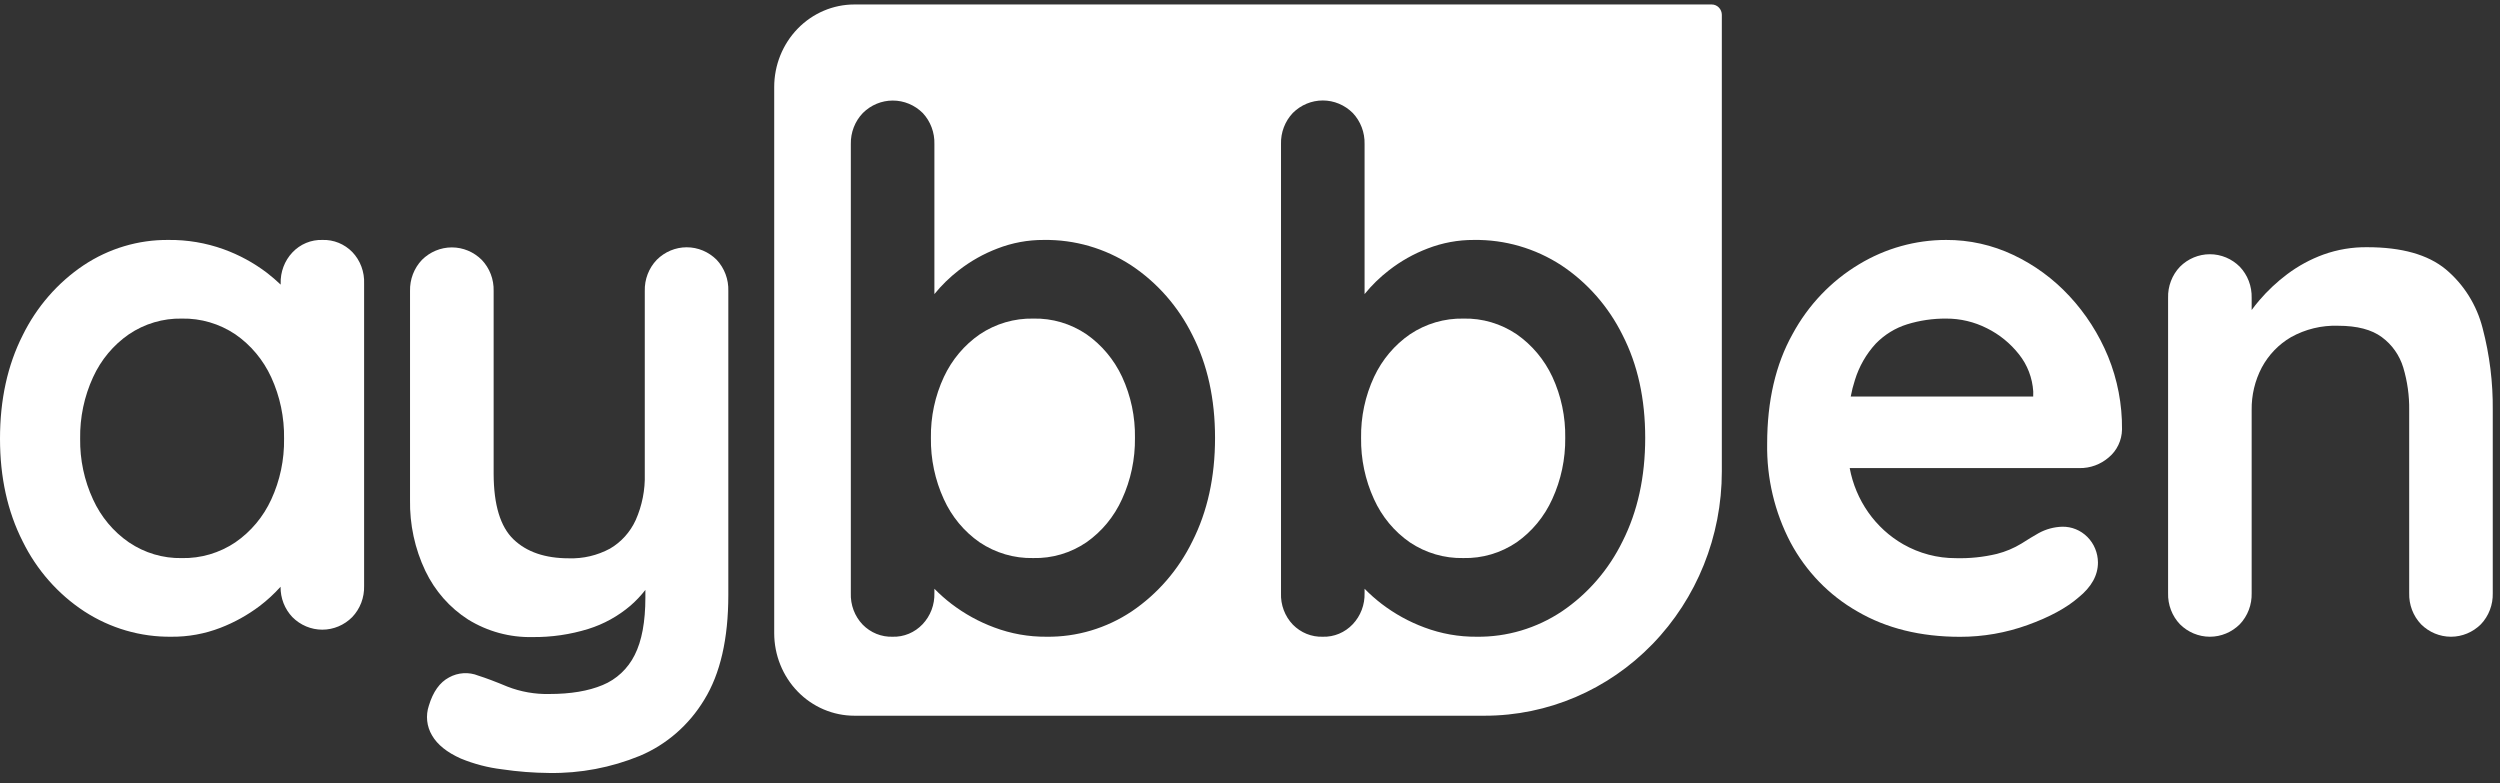
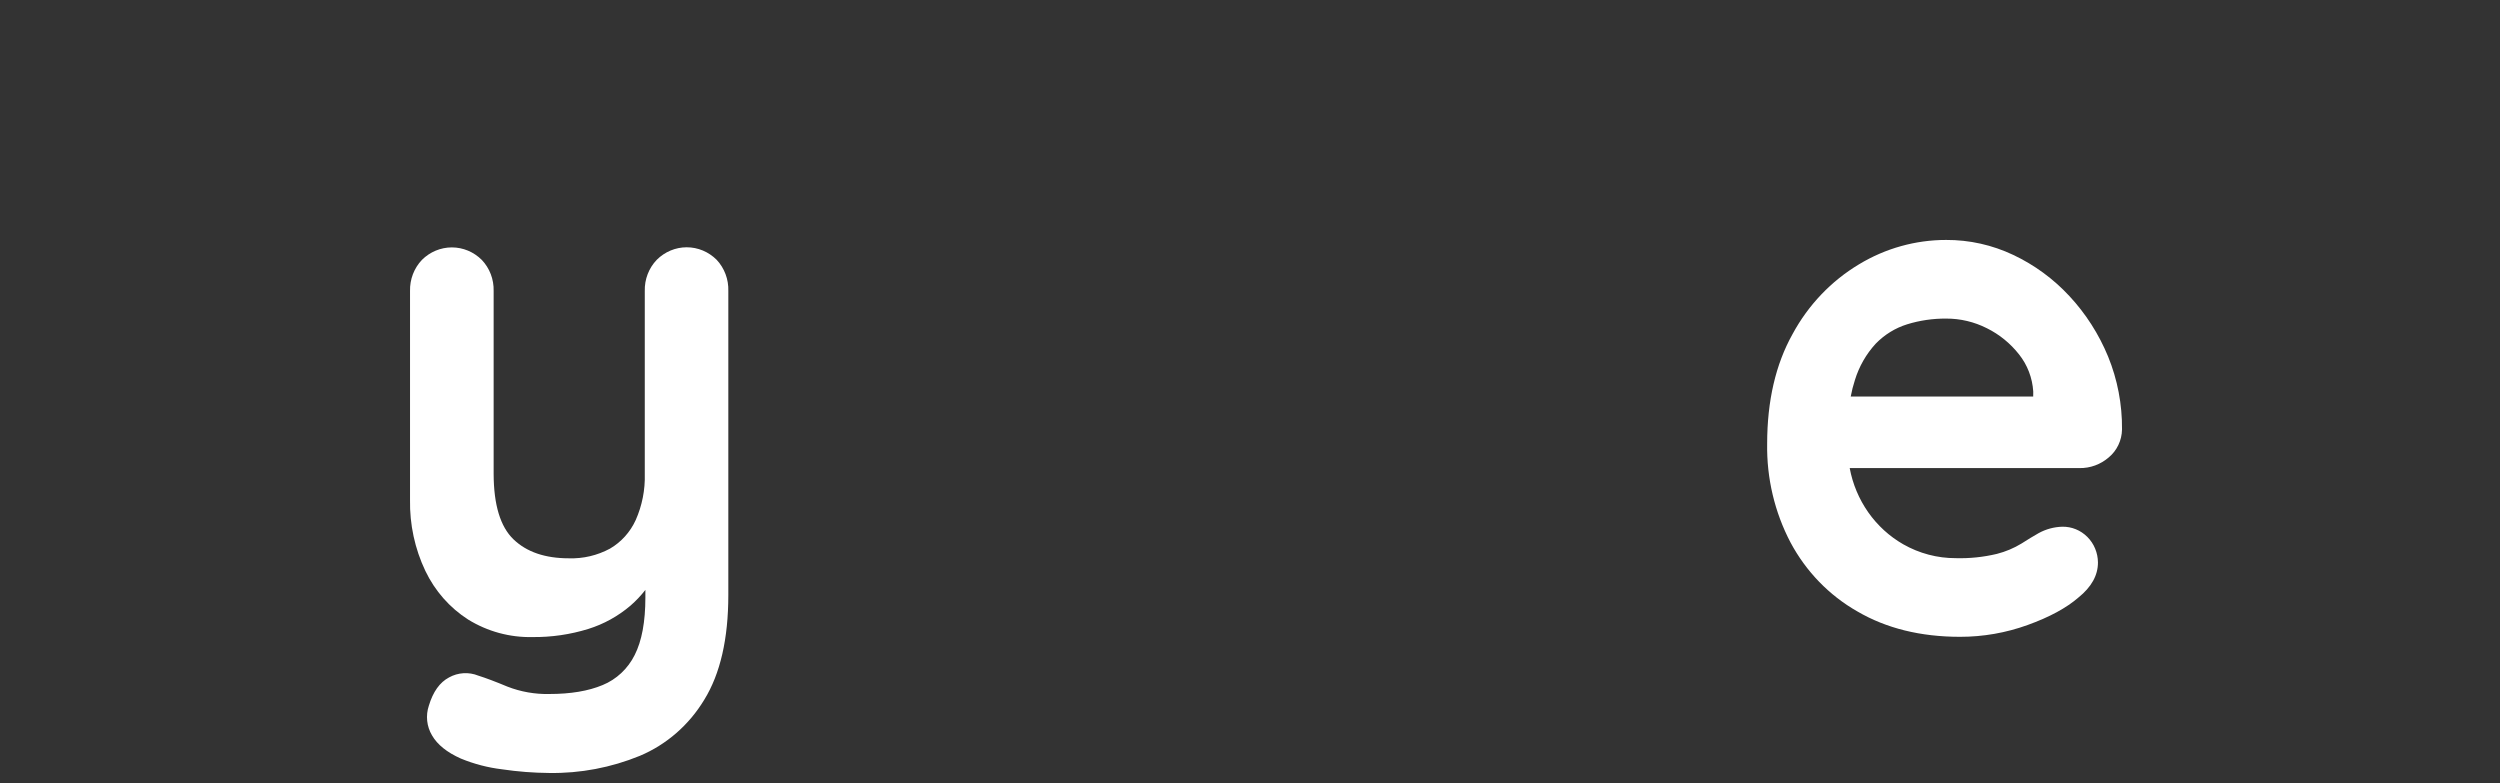
<svg xmlns="http://www.w3.org/2000/svg" width="182" height="57" viewBox="0 0 182 57" fill="none">
  <rect x="0" y="0" width="182" height="57" fill="#333333" stroke="none" />
-   <path d="M25.653 18.353C25.368 18.06 25.027 17.831 24.653 17.678C24.278 17.526 23.878 17.454 23.475 17.468C23.068 17.454 22.663 17.528 22.286 17.685C21.909 17.842 21.567 18.078 21.284 18.38C21.001 18.68 20.78 19.035 20.634 19.425C20.488 19.815 20.419 20.232 20.433 20.65V20.72C20.134 20.436 19.808 20.153 19.444 19.869C18.477 19.134 17.409 18.553 16.275 18.144C14.988 17.682 13.633 17.453 12.27 17.468C10.077 17.446 7.926 18.088 6.084 19.313C4.195 20.581 2.665 22.341 1.648 24.415C0.549 26.587 0 29.094 0 31.938C0 34.753 0.549 37.242 1.648 39.407C2.671 41.491 4.221 43.253 6.134 44.506C8.029 45.739 10.23 46.381 12.472 46.354C13.692 46.366 14.904 46.146 16.046 45.705C17.064 45.313 18.025 44.779 18.902 44.119C19.451 43.701 19.962 43.231 20.425 42.715C20.42 43.123 20.493 43.529 20.64 43.908C20.788 44.287 21.007 44.632 21.284 44.924C21.866 45.511 22.649 45.84 23.463 45.84C24.278 45.84 25.06 45.511 25.642 44.924C25.927 44.625 26.15 44.271 26.299 43.882C26.447 43.493 26.518 43.077 26.507 42.659V20.65C26.525 20.227 26.458 19.805 26.311 19.41C26.165 19.015 25.94 18.655 25.653 18.353ZM19.748 36.361C19.167 37.627 18.262 38.707 17.131 39.484C15.974 40.26 14.618 40.658 13.238 40.629C11.871 40.656 10.529 40.257 9.386 39.484C8.256 38.707 7.353 37.627 6.775 36.361C6.135 34.981 5.814 33.467 5.835 31.938C5.81 30.391 6.132 28.859 6.775 27.461C7.353 26.196 8.254 25.117 9.381 24.338C10.525 23.565 11.87 23.166 13.238 23.193C14.618 23.165 15.974 23.564 17.131 24.338C18.259 25.117 19.162 26.196 19.743 27.461C20.385 28.859 20.706 30.391 20.68 31.938C20.703 33.466 20.385 34.98 19.748 36.361Z" fill="white" />
  <path d="M52.173 18.914C51.589 18.33 50.807 18.002 49.992 18.002C49.178 18.002 48.396 18.33 47.812 18.914C47.525 19.212 47.3 19.567 47.15 19.958C47 20.348 46.929 20.765 46.94 21.185V34.502C46.973 35.658 46.747 36.806 46.281 37.858C45.88 38.737 45.224 39.465 44.404 39.942C43.482 40.437 42.453 40.679 41.414 40.645C39.683 40.645 38.34 40.185 37.383 39.265C36.426 38.345 35.944 36.758 35.937 34.502V21.185C35.948 20.767 35.878 20.352 35.73 19.963C35.582 19.574 35.359 19.221 35.075 18.922C34.491 18.338 33.709 18.011 32.895 18.011C32.08 18.011 31.298 18.338 30.714 18.922C30.43 19.221 30.208 19.575 30.059 19.963C29.911 20.352 29.84 20.767 29.85 21.185V36.385C29.818 38.178 30.2 39.952 30.966 41.562C31.662 43.02 32.741 44.246 34.081 45.103C35.496 45.975 37.122 46.417 38.771 46.378C40.145 46.393 41.513 46.194 42.828 45.787C43.949 45.439 44.991 44.863 45.894 44.095C46.293 43.749 46.658 43.364 46.984 42.945V43.496C46.984 45.266 46.724 46.663 46.205 47.686C45.709 48.682 44.879 49.46 43.869 49.873C42.831 50.307 41.538 50.523 39.991 50.523C38.953 50.547 37.921 50.366 36.949 49.989C36.069 49.622 35.361 49.355 34.821 49.186C34.478 49.047 34.109 48.987 33.741 49.01C33.373 49.032 33.014 49.137 32.69 49.317C32.015 49.674 31.525 50.358 31.221 51.371C31.101 51.726 31.06 52.104 31.099 52.478C31.139 52.851 31.258 53.211 31.449 53.532C31.836 54.208 32.539 54.773 33.551 55.224C34.511 55.619 35.518 55.882 36.544 56.005C37.686 56.175 38.838 56.264 39.991 56.273C42.246 56.307 44.486 55.882 46.582 55.024C48.524 54.206 50.166 52.775 51.272 50.938C52.438 49.046 53.022 46.504 53.022 43.311V21.185C53.035 20.767 52.967 20.351 52.821 19.961C52.675 19.571 52.455 19.215 52.173 18.914Z" fill="white" />
-   <path d="M79.1 24.338C77.95 23.559 76.598 23.16 75.222 23.193C73.843 23.165 72.486 23.564 71.329 24.338C70.206 25.112 69.305 26.181 68.718 27.435C68.07 28.821 67.746 30.344 67.77 31.882C67.749 33.42 68.07 34.943 68.707 36.334C69.283 37.609 70.186 38.697 71.318 39.482C72.475 40.257 73.832 40.656 75.212 40.626C76.588 40.661 77.941 40.262 79.09 39.482C80.215 38.694 81.112 37.606 81.685 36.334C82.322 34.943 82.643 33.42 82.625 31.882C82.651 30.344 82.33 28.82 81.688 27.432C81.105 26.184 80.212 25.116 79.1 24.338Z" fill="white" />
-   <path d="M124.615 0.326H62.197C60.65 0.326 59.165 0.96 58.071 2.087C56.977 3.214 56.362 4.743 56.362 6.338V46.09C56.362 46.879 56.512 47.661 56.806 48.391C57.099 49.12 57.528 49.784 58.07 50.342C58.612 50.901 59.255 51.344 59.964 51.646C60.672 51.948 61.431 52.104 62.197 52.104H108.096C112.672 52.103 117.061 50.23 120.296 46.896C123.532 43.562 125.349 39.04 125.349 34.326V1.083C125.349 0.882 125.272 0.69 125.134 0.548C124.997 0.406 124.81 0.326 124.615 0.326ZM86.806 39.407C85.795 41.476 84.273 43.235 82.394 44.506C80.546 45.74 78.385 46.383 76.183 46.354C74.886 46.365 73.598 46.136 72.38 45.678C71.266 45.266 70.216 44.687 69.265 43.961C68.827 43.625 68.412 43.258 68.024 42.862V43.18C68.035 43.598 67.965 44.014 67.817 44.403C67.669 44.792 67.446 45.146 67.163 45.445C66.88 45.744 66.541 45.979 66.165 46.136C65.79 46.292 65.387 46.367 64.982 46.354C64.58 46.368 64.179 46.296 63.804 46.145C63.429 45.993 63.088 45.764 62.802 45.472C62.514 45.171 62.288 44.812 62.14 44.418C61.992 44.024 61.924 43.602 61.94 43.18V10.488C61.931 10.07 62.004 9.655 62.154 9.267C62.305 8.878 62.529 8.525 62.815 8.228C63.4 7.645 64.181 7.32 64.995 7.32C65.809 7.32 66.591 7.645 67.176 8.228C67.456 8.528 67.676 8.882 67.821 9.27C67.967 9.658 68.036 10.072 68.024 10.488V21.41C68.549 20.764 69.144 20.184 69.797 19.679C70.654 19.011 71.603 18.477 72.611 18.093C73.689 17.674 74.833 17.462 75.985 17.468C78.235 17.434 80.445 18.075 82.347 19.313C84.244 20.57 85.782 22.324 86.806 24.394C87.905 26.544 88.455 29.04 88.455 31.882C88.455 34.723 87.905 37.232 86.806 39.407ZM118.123 39.407C117.112 41.476 115.59 43.235 113.711 44.506C111.862 45.74 109.701 46.383 107.499 46.354C106.203 46.365 104.915 46.136 103.696 45.678C102.582 45.266 101.533 44.687 100.582 43.961C100.144 43.625 99.729 43.258 99.341 42.862V43.18C99.352 43.598 99.281 44.014 99.133 44.403C98.985 44.792 98.763 45.146 98.479 45.445C98.197 45.744 97.857 45.979 97.482 46.136C97.106 46.292 96.704 46.367 96.299 46.354C95.896 46.368 95.495 46.296 95.12 46.145C94.746 45.993 94.405 45.764 94.118 45.472C93.83 45.171 93.605 44.812 93.457 44.418C93.309 44.024 93.24 43.602 93.257 43.18V10.488C93.245 10.07 93.316 9.654 93.464 9.265C93.612 8.876 93.835 8.522 94.118 8.223C94.703 7.64 95.485 7.314 96.299 7.314C97.113 7.314 97.894 7.64 98.479 8.223C98.763 8.522 98.985 8.877 99.133 9.266C99.281 9.655 99.352 10.07 99.341 10.488V21.41C99.865 20.764 100.46 20.184 101.114 19.679C101.971 19.011 102.919 18.477 103.927 18.093C105.006 17.674 106.149 17.462 107.302 17.468C109.551 17.435 111.761 18.076 113.664 19.313C115.56 20.57 117.099 22.324 118.123 24.394C119.224 26.544 119.773 29.04 119.771 31.882C119.77 34.723 119.22 37.232 118.123 39.407Z" fill="white" />
-   <path d="M110.419 24.338C109.268 23.56 107.915 23.161 106.539 23.193C105.159 23.165 103.803 23.564 102.645 24.338C101.523 25.112 100.621 26.181 100.034 27.434C99.387 28.821 99.063 30.344 99.087 31.882C99.066 33.42 99.387 34.943 100.024 36.334C100.6 37.609 101.502 38.697 102.635 39.482C103.792 40.257 105.149 40.656 106.528 40.626C107.905 40.66 109.258 40.261 110.409 39.482C111.533 38.693 112.43 37.605 113.005 36.334C113.643 34.943 113.966 33.42 113.949 31.882C113.975 30.344 113.655 28.82 113.012 27.432C112.427 26.183 111.533 25.116 110.419 24.338Z" fill="white" />
  <path d="M153.468 25.953C152.796 24.323 151.842 22.832 150.652 21.554C149.488 20.299 148.103 19.284 146.572 18.561C145.038 17.833 143.368 17.46 141.679 17.468C139.452 17.467 137.265 18.078 135.343 19.238C133.314 20.452 131.641 22.207 130.499 24.319C129.267 26.523 128.65 29.185 128.649 32.307C128.608 34.812 129.193 37.285 130.349 39.49C131.477 41.604 133.165 43.346 135.216 44.512C137.327 45.744 139.819 46.36 142.694 46.36C144.368 46.362 146.03 46.072 147.61 45.501C149.198 44.929 150.432 44.261 151.311 43.498C152.258 42.735 152.731 41.885 152.731 40.947C152.728 40.6 152.658 40.257 152.526 39.938C152.394 39.619 152.201 39.33 151.96 39.089C151.718 38.847 151.433 38.656 151.12 38.529C150.807 38.401 150.472 38.339 150.135 38.345C149.533 38.361 148.943 38.521 148.412 38.813C148.042 39.022 147.627 39.273 147.169 39.567C146.608 39.909 146.002 40.163 145.37 40.324C144.39 40.558 143.385 40.662 142.38 40.634C141.04 40.638 139.722 40.289 138.551 39.621C137.548 39.046 136.68 38.252 136.007 37.294C135.335 36.336 134.874 35.238 134.658 34.077H151.389C152.168 34.09 152.924 33.812 153.52 33.296C153.815 33.051 154.054 32.742 154.22 32.391C154.386 32.041 154.476 31.657 154.483 31.267C154.5 29.442 154.155 27.634 153.468 25.953ZM148.017 28.868H134.733C134.808 28.462 134.91 28.062 135.037 27.67C135.342 26.677 135.862 25.769 136.558 25.014C137.195 24.36 137.978 23.878 138.839 23.61C139.76 23.326 140.717 23.186 141.679 23.193C142.707 23.189 143.723 23.429 144.646 23.896C145.551 24.343 146.349 24.992 146.982 25.795C147.595 26.563 147.958 27.509 148.02 28.501L148.017 28.868Z" fill="white" />
-   <path d="M180.736 23.896C180.306 22.206 179.364 20.701 178.047 19.602C176.745 18.532 174.842 17.997 172.336 17.997C171.25 17.983 170.169 18.164 169.143 18.532C168.202 18.875 167.313 19.357 166.506 19.963C165.765 20.518 165.086 21.156 164.479 21.864C164.271 22.105 164.09 22.34 163.921 22.57V21.685C163.932 21.267 163.861 20.851 163.713 20.462C163.565 20.073 163.343 19.719 163.059 19.42C162.475 18.835 161.693 18.508 160.879 18.508C160.065 18.508 159.282 18.835 158.699 19.42C158.414 19.718 158.192 20.073 158.044 20.462C157.895 20.851 157.825 21.267 157.837 21.685V43.18C157.825 43.598 157.895 44.014 158.044 44.403C158.192 44.792 158.414 45.147 158.699 45.445C159.283 46.028 160.065 46.354 160.879 46.354C161.693 46.354 162.474 46.028 163.059 45.445C163.343 45.146 163.565 44.792 163.713 44.403C163.861 44.014 163.932 43.598 163.921 43.18V29.855C163.905 28.774 164.158 27.708 164.656 26.758C165.153 25.832 165.89 25.067 166.784 24.546C167.834 23.962 169.015 23.675 170.208 23.715C171.592 23.715 172.656 23.992 173.4 24.546C174.14 25.088 174.687 25.865 174.958 26.758C175.257 27.761 175.403 28.805 175.389 29.855V43.18C175.378 43.598 175.448 44.014 175.596 44.403C175.744 44.792 175.967 45.146 176.25 45.445C176.835 46.028 177.617 46.354 178.431 46.354C179.244 46.354 180.026 46.028 180.611 45.445C180.895 45.146 181.117 44.792 181.265 44.403C181.413 44.014 181.484 43.598 181.473 43.18V29.855C181.493 27.843 181.245 25.838 180.736 23.896Z" fill="white" />
</svg>